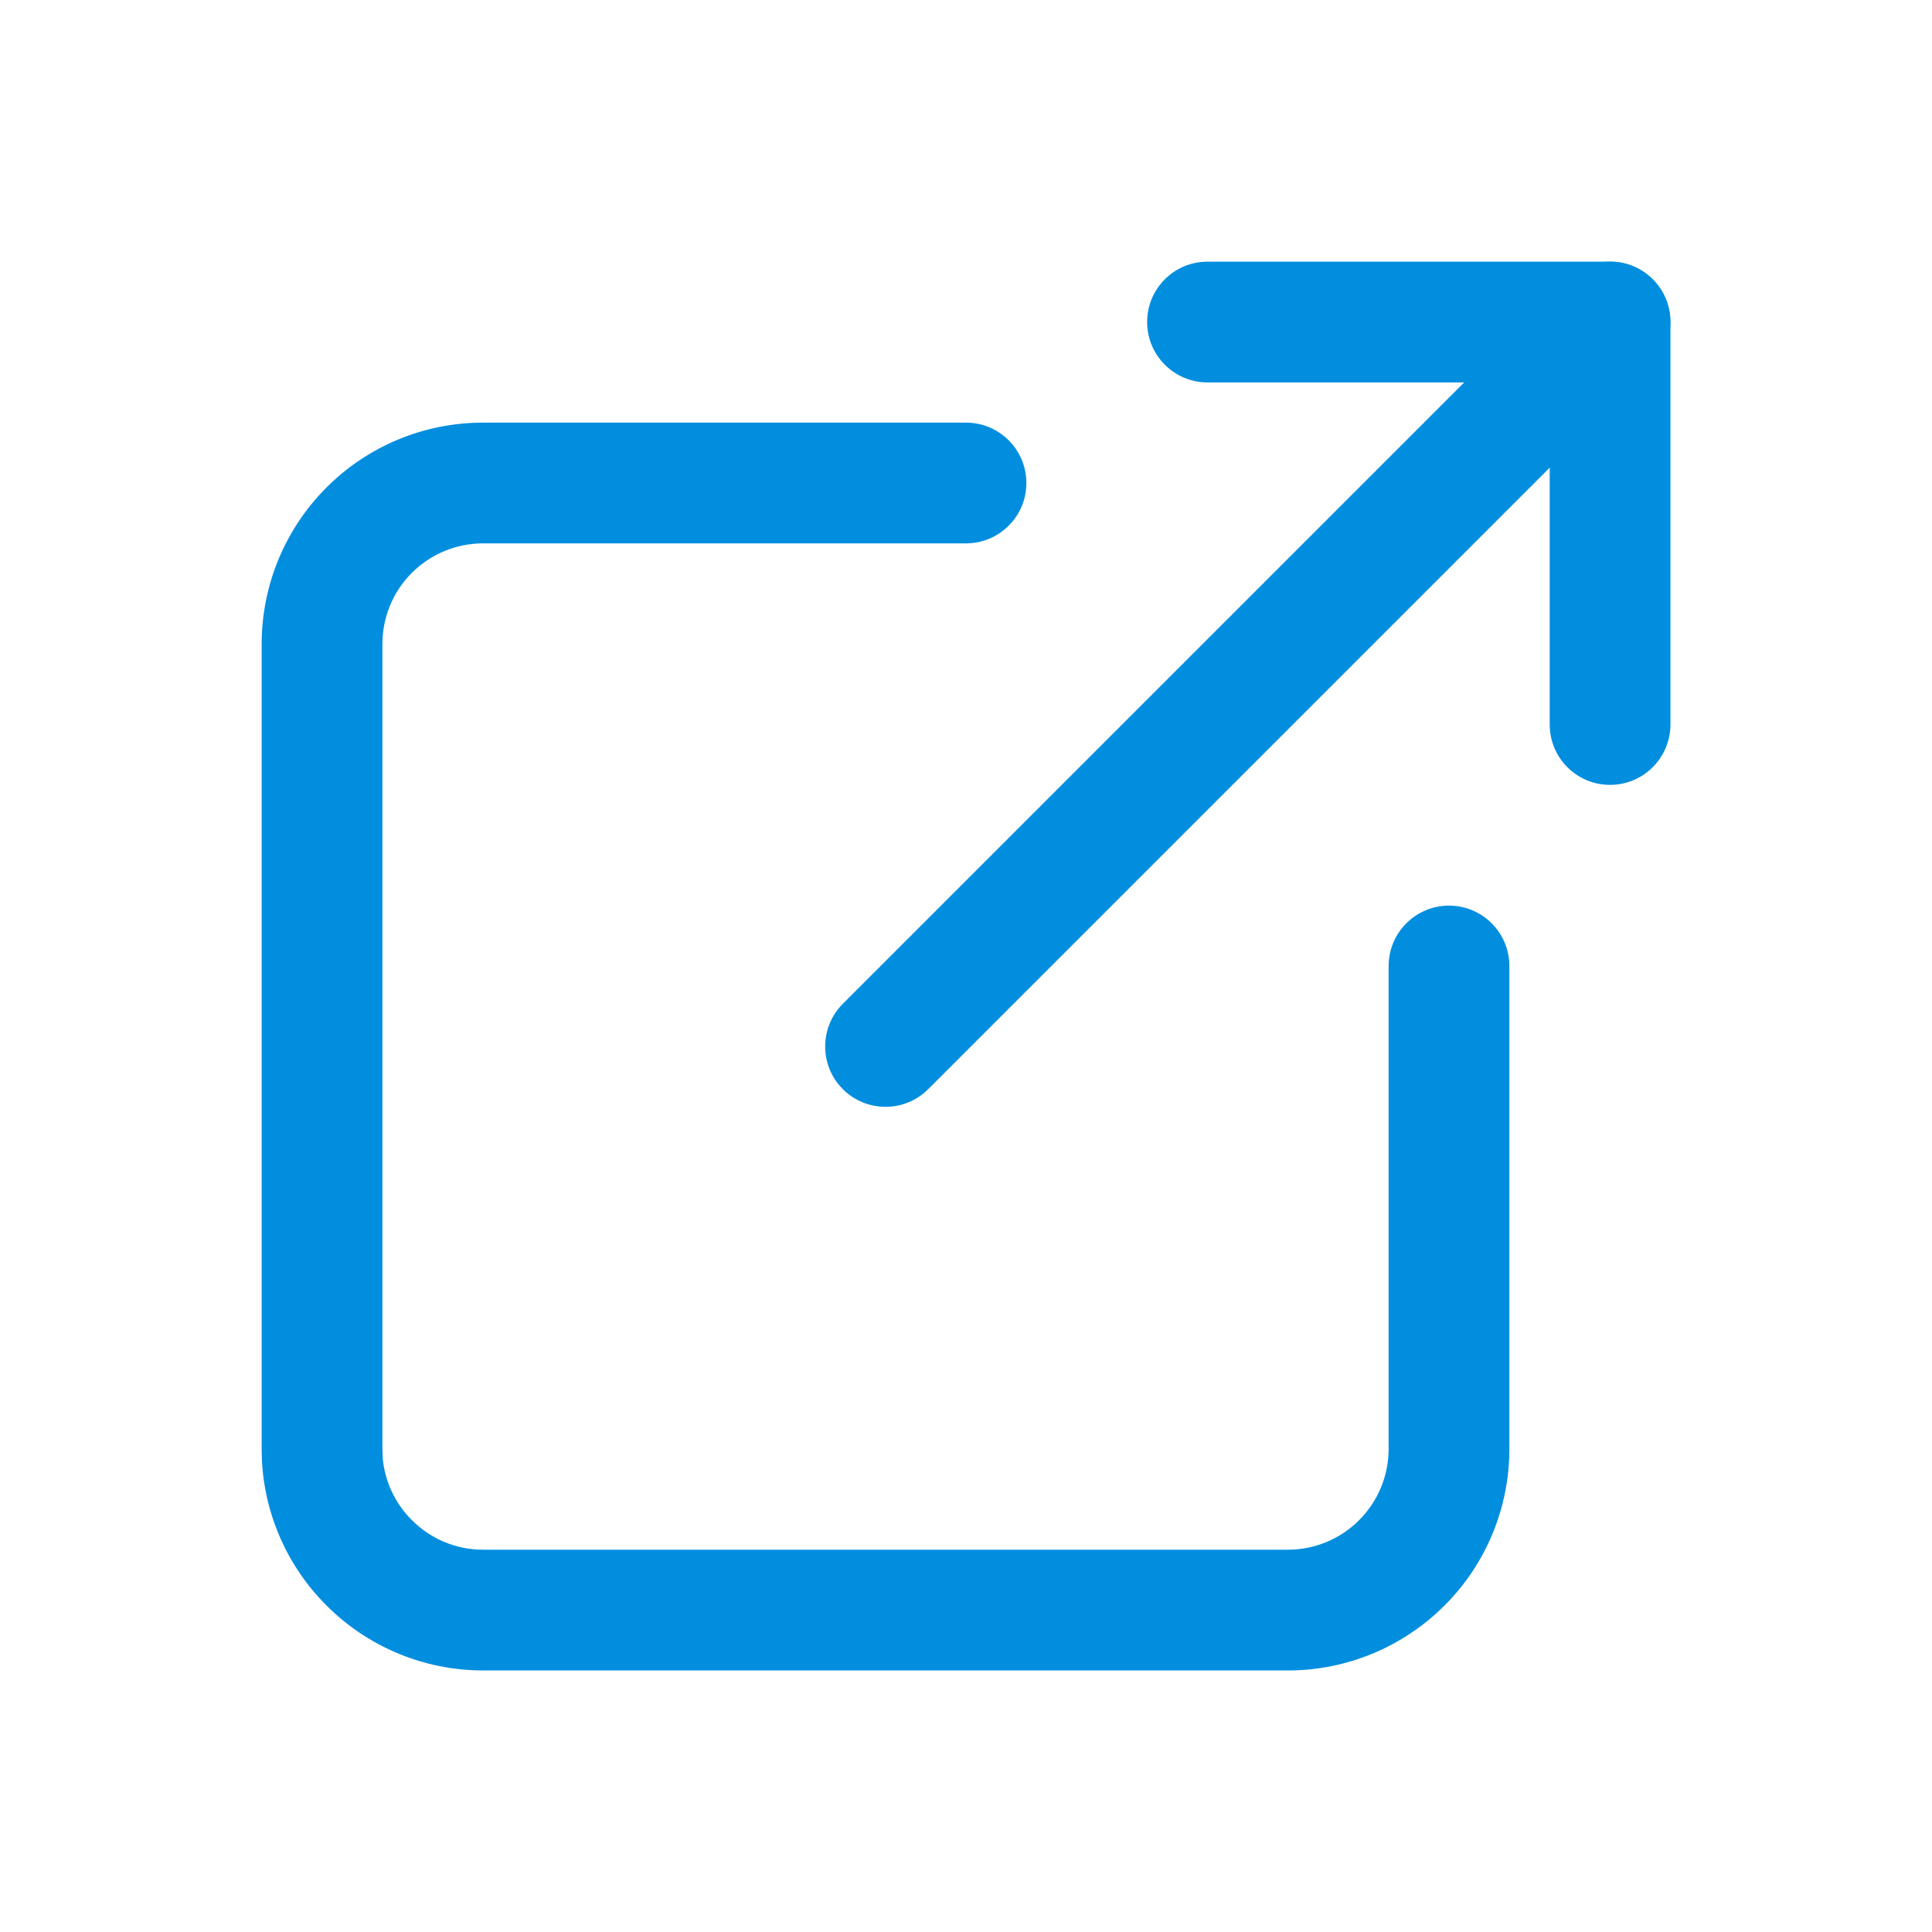
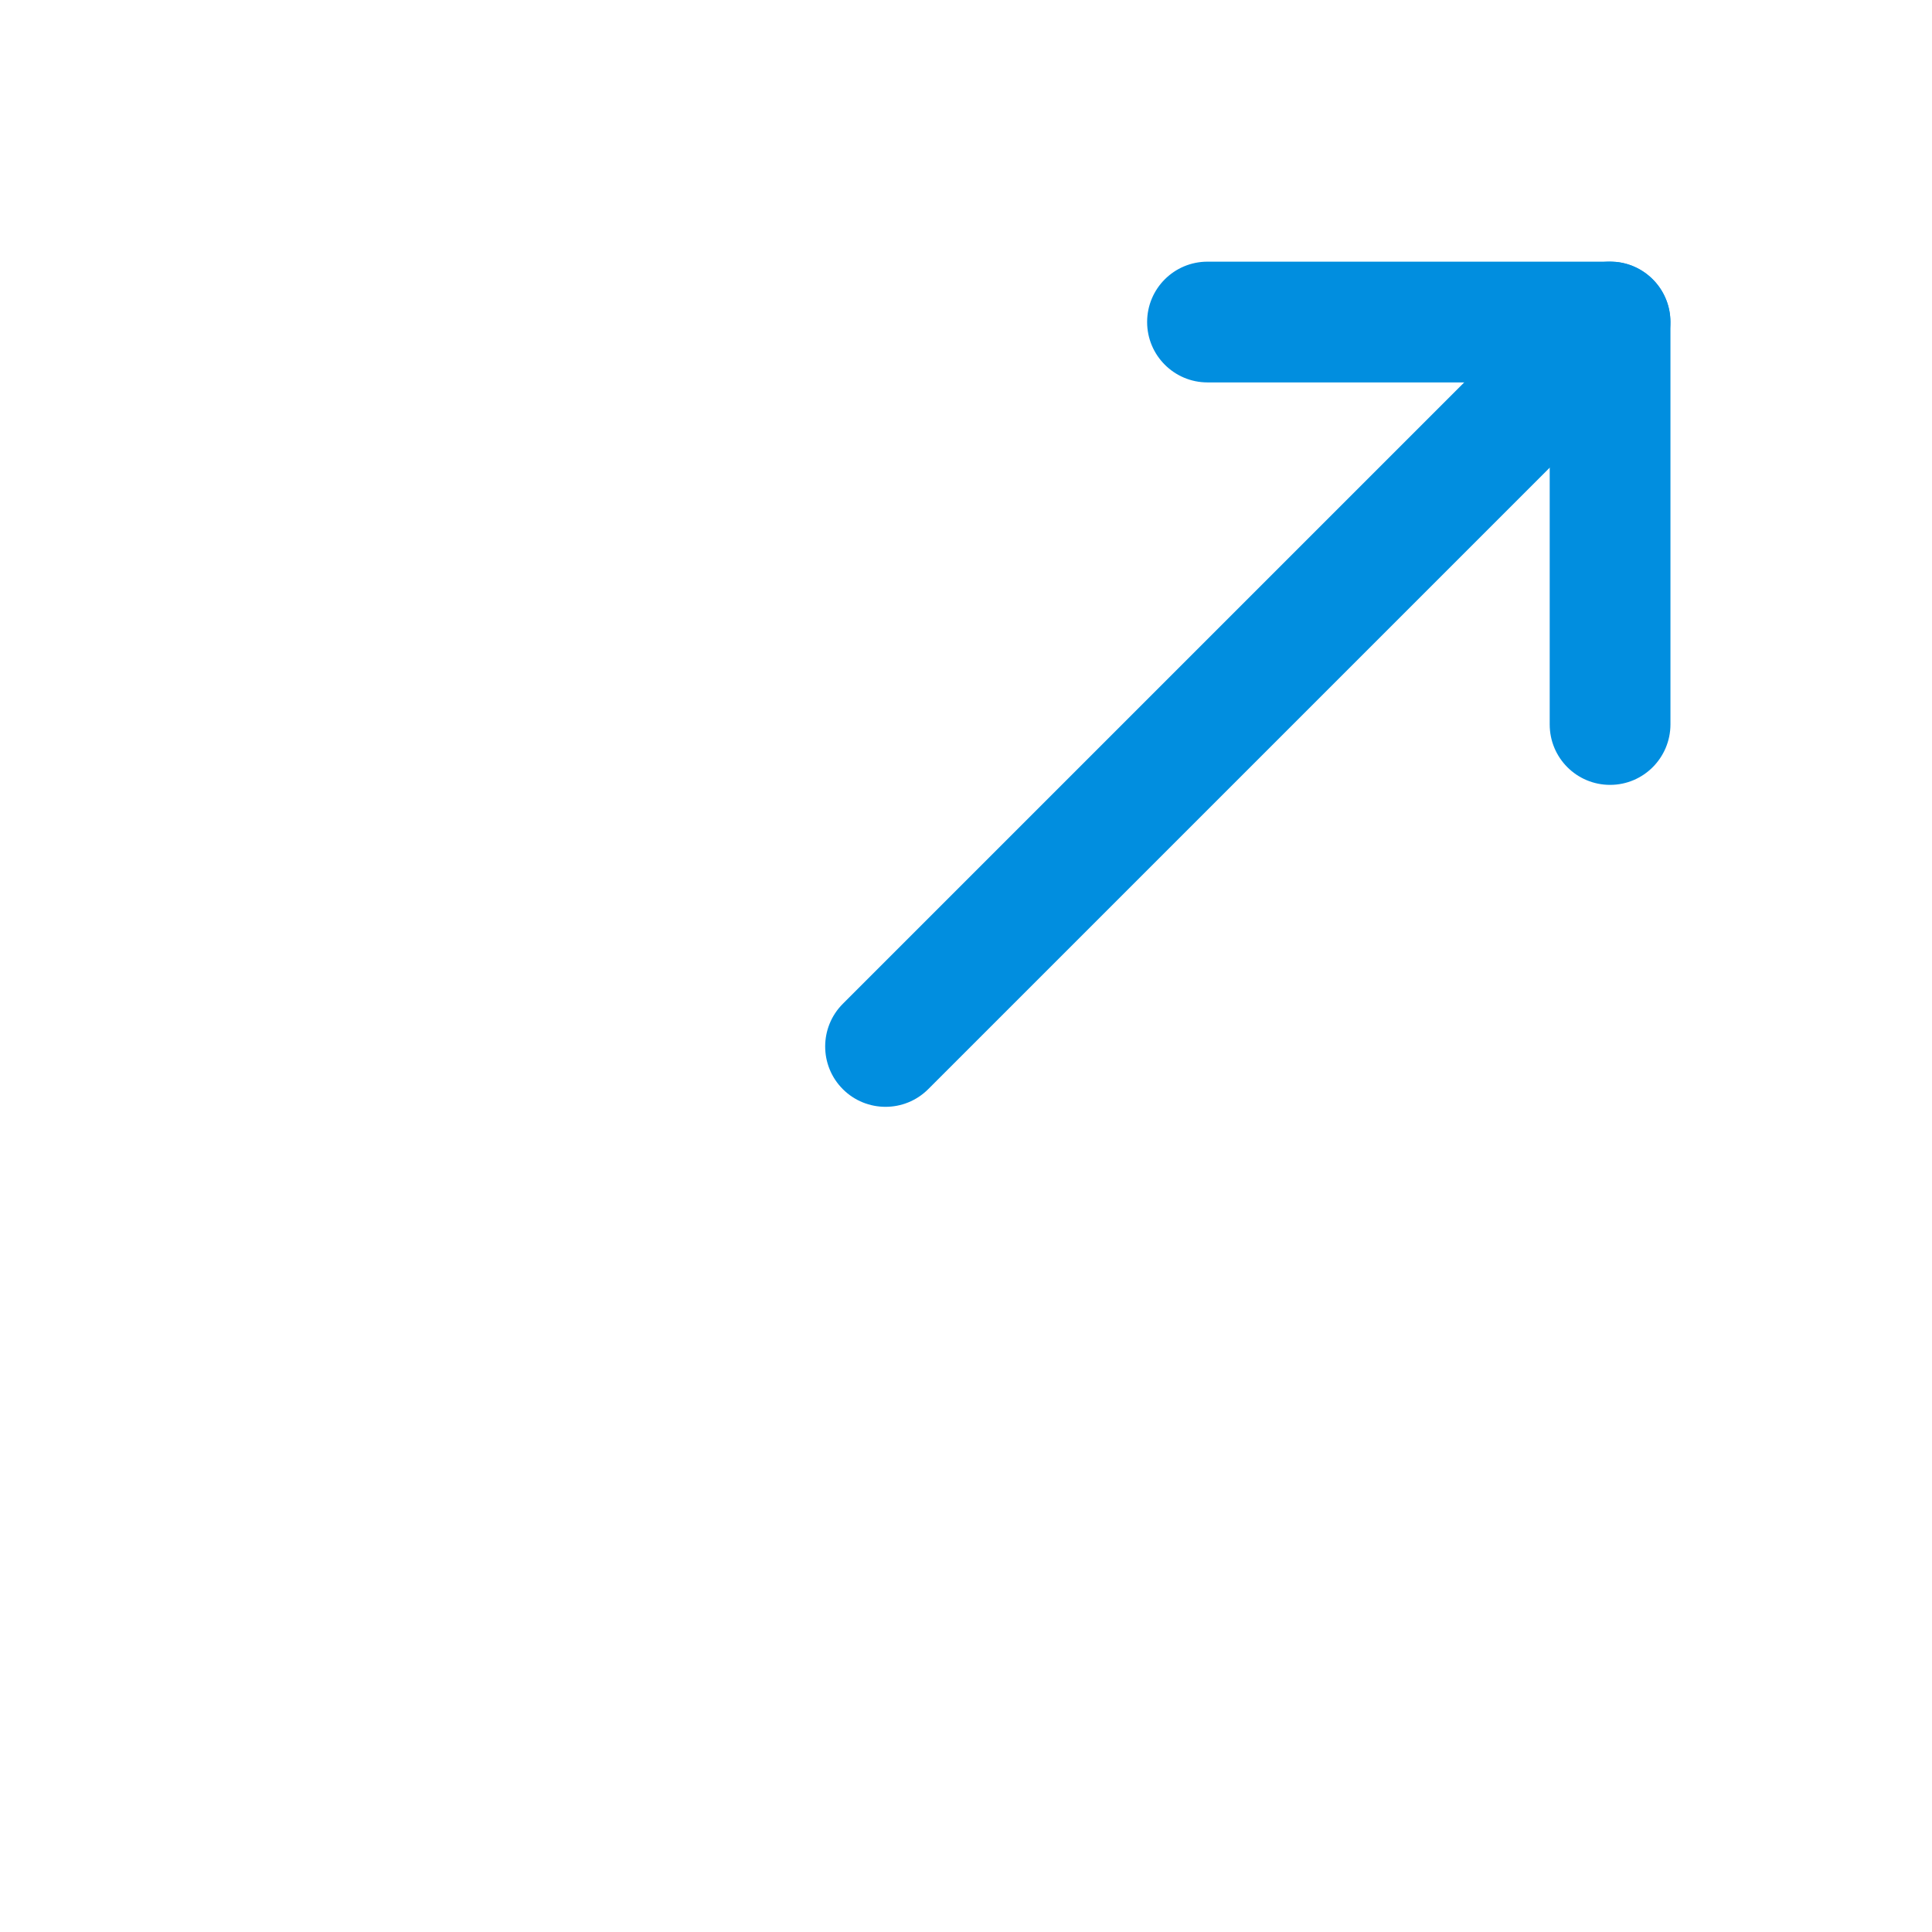
<svg xmlns="http://www.w3.org/2000/svg" width="16" height="16" viewBox="0 0 16 16" fill="none">
-   <path d="M2.167 12V5.333C2.167 4.847 2.36 4.381 2.704 4.037C3.047 3.693 3.514 3.5 4 3.5H8C8.276 3.5 8.5 3.724 8.5 4C8.5 4.276 8.276 4.5 8 4.5H4C3.779 4.5 3.567 4.588 3.411 4.744C3.254 4.9 3.167 5.112 3.167 5.333V12L3.17 12.082C3.189 12.273 3.274 12.453 3.411 12.589C3.567 12.746 3.779 12.834 4 12.834H10.666C10.887 12.834 11.1 12.746 11.256 12.589C11.412 12.433 11.5 12.221 11.5 12V8C11.5 7.724 11.724 7.5 12 7.5C12.276 7.5 12.5 7.724 12.5 8V12C12.5 12.486 12.307 12.953 11.963 13.296C11.619 13.64 11.153 13.834 10.666 13.834H4C3.514 13.834 3.047 13.64 2.704 13.296C2.381 12.974 2.191 12.544 2.169 12.091L2.167 12Z" fill="#018EDF" />
  <path d="M12.98 2.313C13.175 2.118 13.492 2.118 13.687 2.313C13.882 2.508 13.882 2.825 13.687 3.02L7.687 9.02C7.492 9.215 7.175 9.215 6.98 9.02C6.785 8.825 6.785 8.508 6.98 8.313L12.98 2.313Z" fill="#018EDF" />
  <path d="M12.834 6V3.167H10C9.724 3.167 9.5 2.943 9.5 2.667C9.5 2.39 9.724 2.167 10 2.167H13.334L13.384 2.169C13.636 2.194 13.834 2.408 13.834 2.667V6C13.833 6.276 13.61 6.5 13.334 6.5C13.057 6.5 12.834 6.276 12.834 6Z" fill="#018EDF" />
</svg>